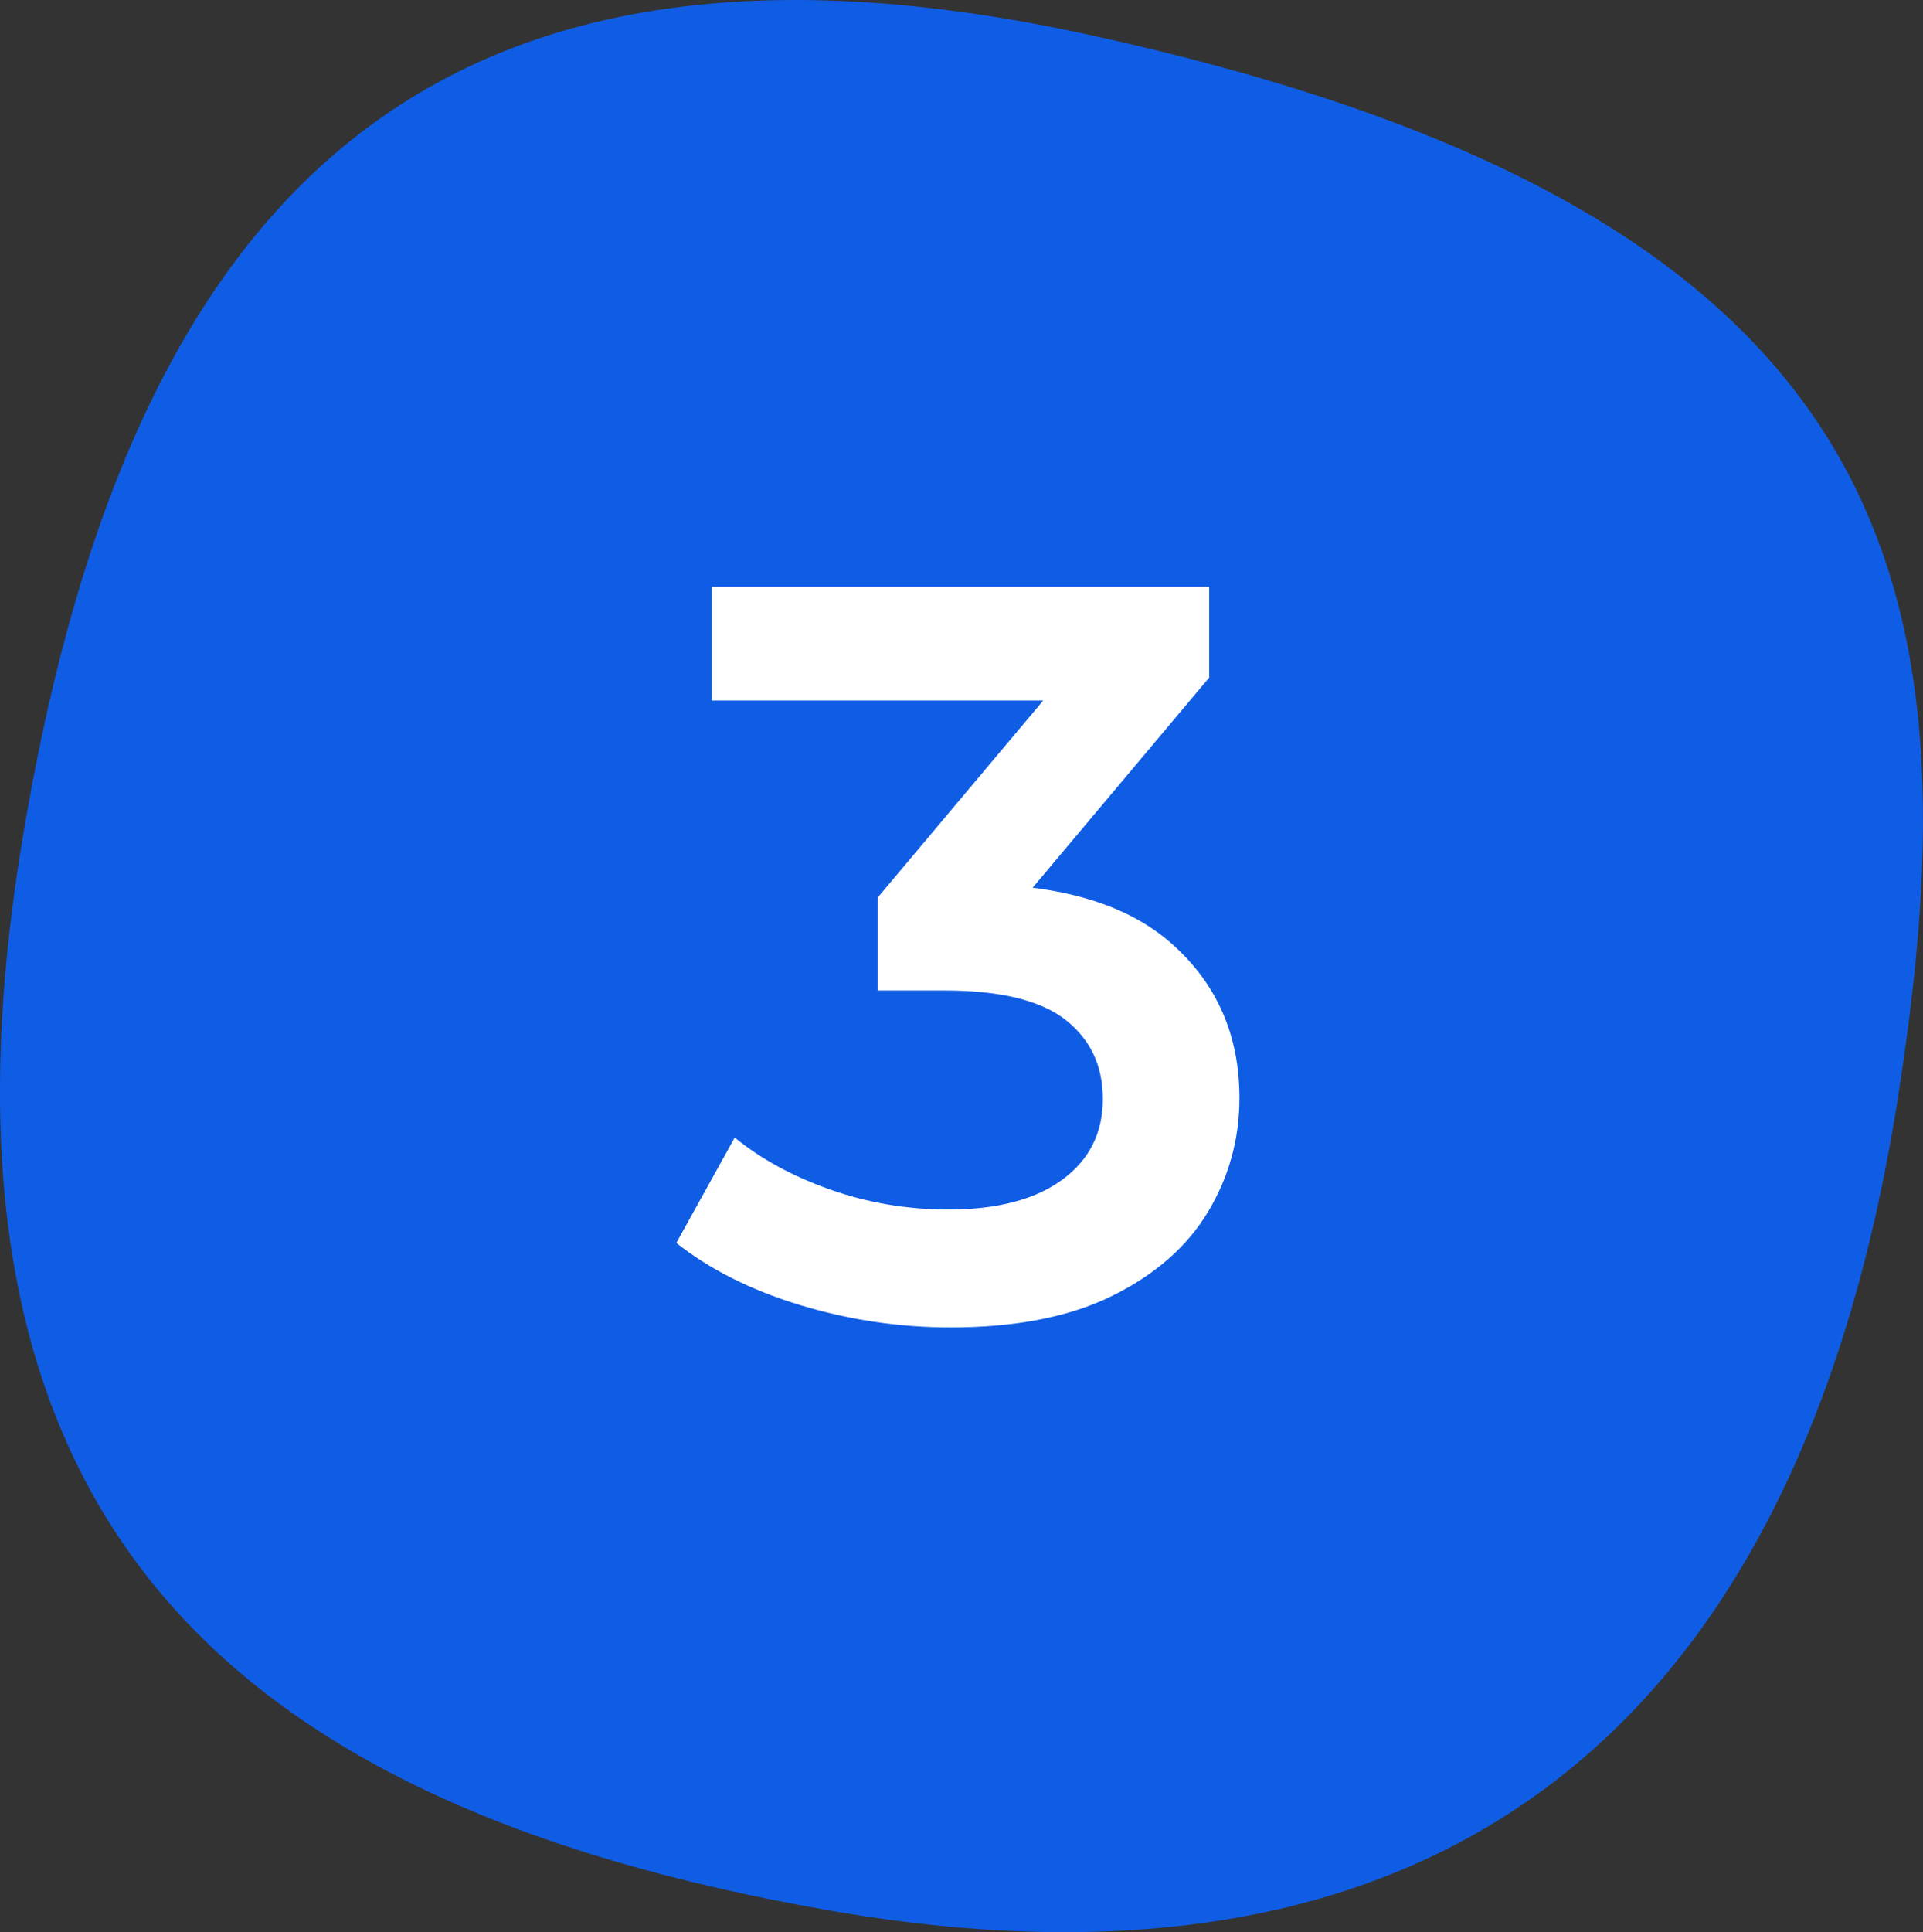
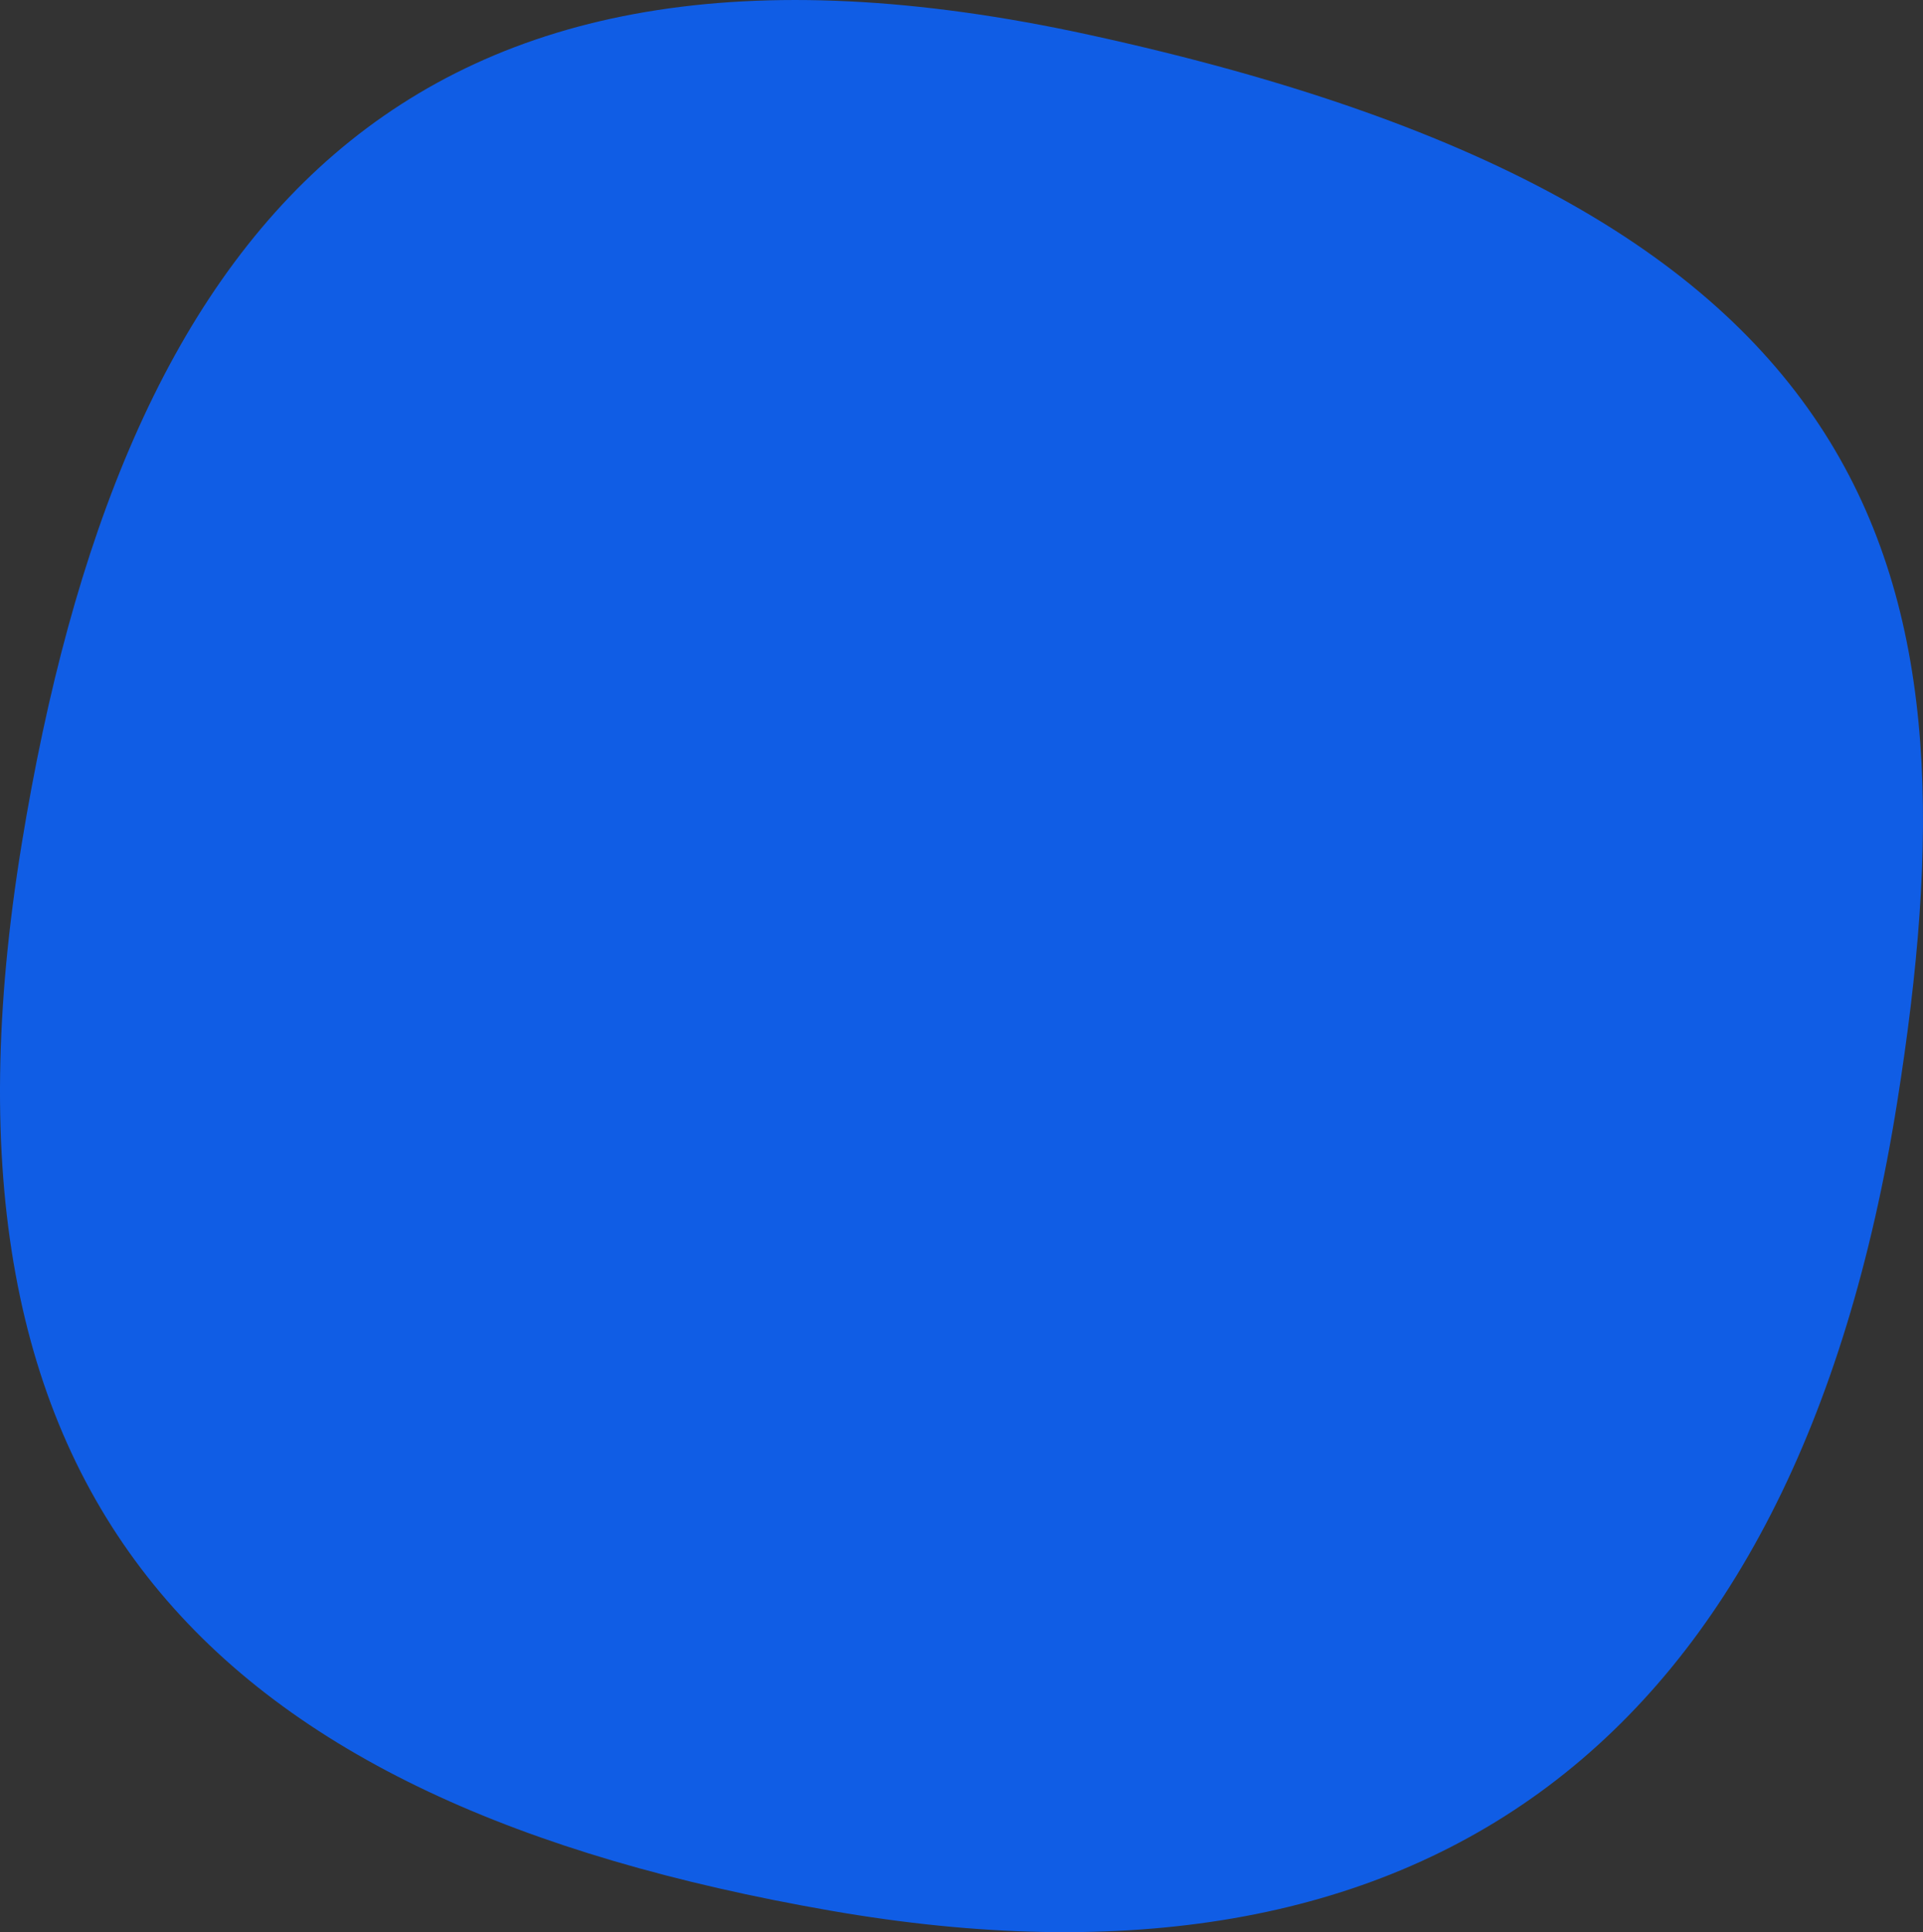
<svg xmlns="http://www.w3.org/2000/svg" version="1.1" id="Layer_1" x="0px" y="0px" viewBox="0 0 348.53 350.1" style="enable-background:new 0 0 348.53 350.1;" xml:space="preserve">
  <rect x="0" y="0" width="348.53" height="350.1" fill="#333333" stroke="none" />
  <style type="text/css">
	.st0{fill:#105DE5;}
	.st1{fill:#FFFFFF;}
</style>
  <path class="st0" d="M343.87,199.6c-18.48,116.56-85.75,165.32-193.33,146.6C38.39,326.69-15.63,272.58,3.94,152.88  C22.03,42.2,72.62-20.86,197.26,6.28C345.17,38.48,358.71,106.02,343.87,199.6z" />
  <g>
-     <path class="st1" d="M172.29,240.52c-9.33,0-18.43-1.36-27.31-4.06s-16.35-6.46-22.4-11.25l10.58-19.09   c4.79,3.91,10.58,7.06,17.39,9.45c6.8,2.39,13.92,3.59,21.36,3.59c8.82,0,15.69-1.8,20.6-5.39s7.37-8.47,7.37-14.65   c0-6.05-2.27-10.83-6.8-14.36c-4.54-3.53-11.84-5.29-21.92-5.29h-12.1v-16.82l37.8-44.98l3.21,9.26h-71.06v-20.6h90.15v16.44   l-37.8,44.98l-12.85-7.56h7.37c16.25,0,28.44,3.62,36.57,10.87c8.13,7.25,12.19,16.54,12.19,27.88c0,7.44-1.89,14.3-5.67,20.6   c-3.78,6.3-9.54,11.37-17.29,15.21C193.93,238.6,184.13,240.52,172.29,240.52z" />
-   </g>
+     </g>
</svg>